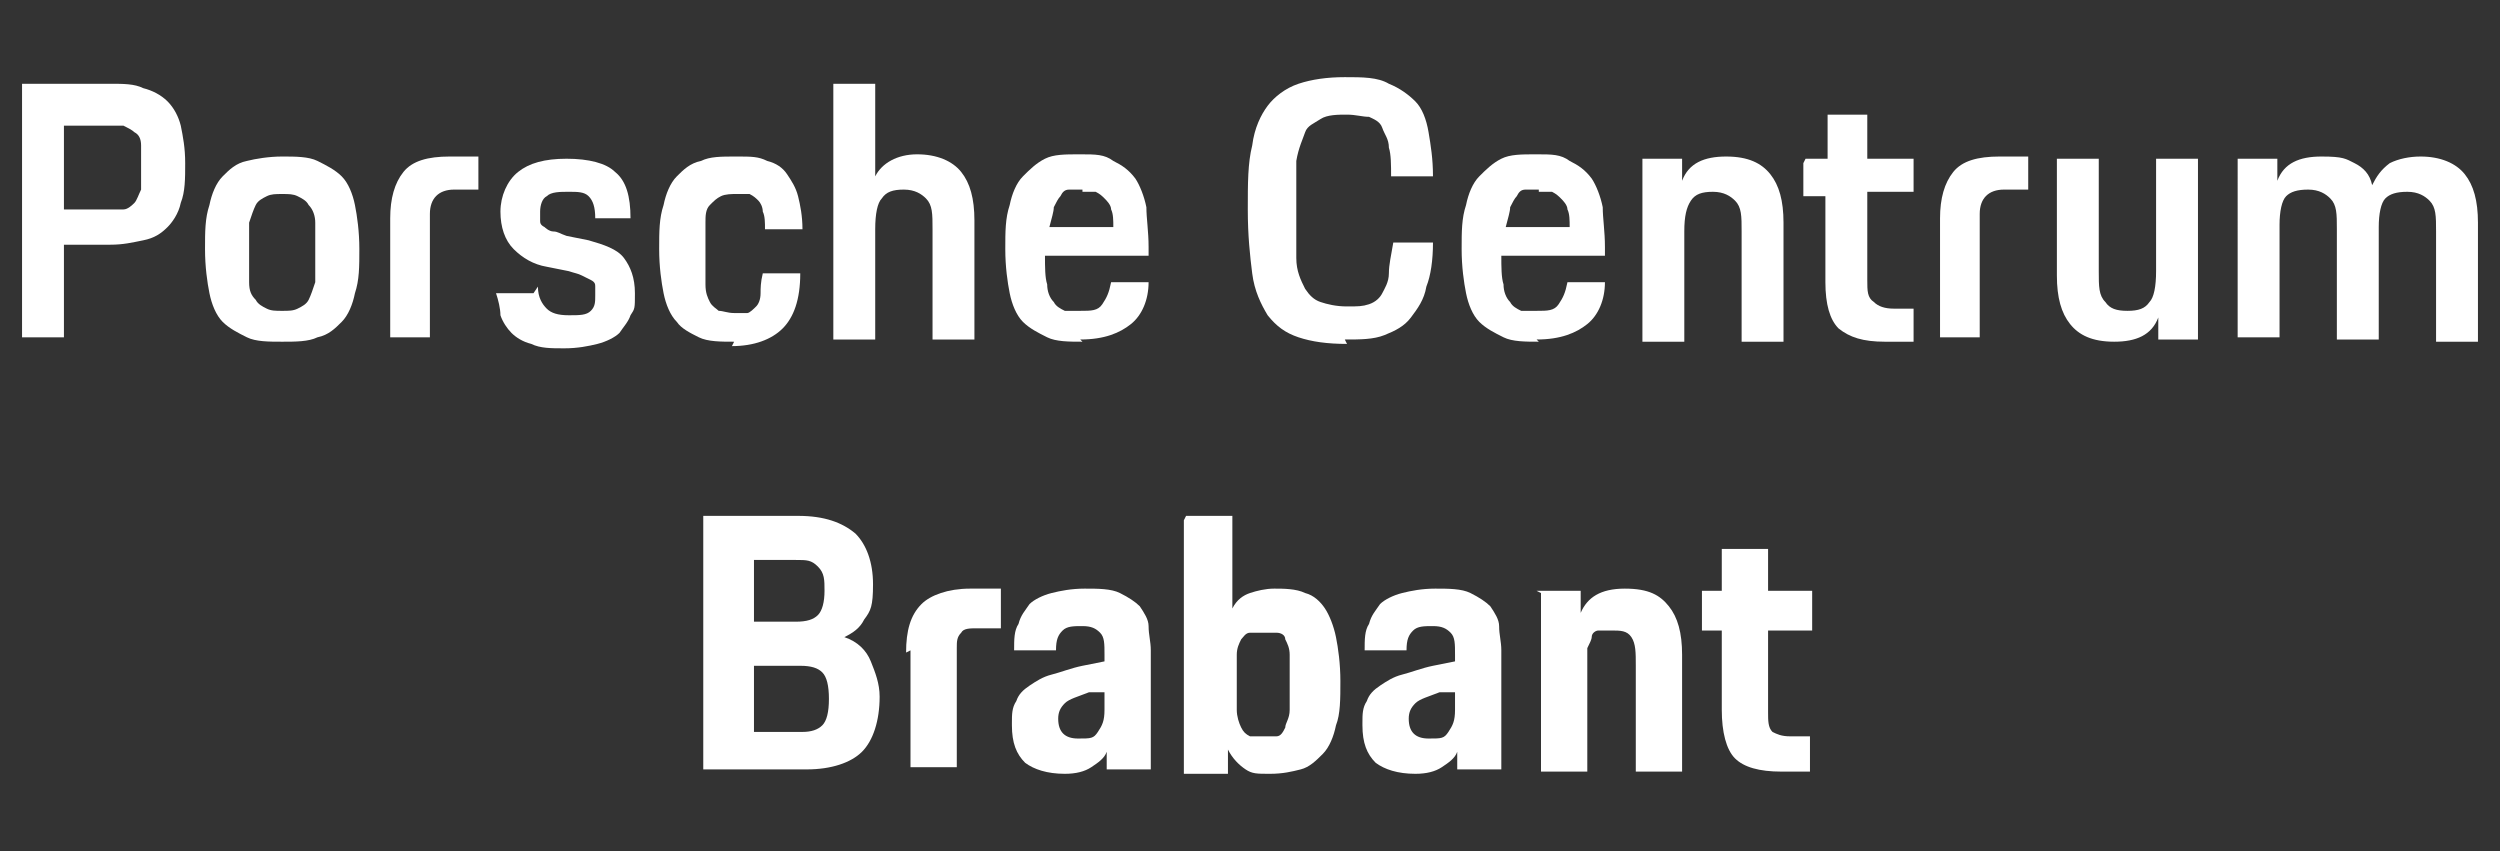
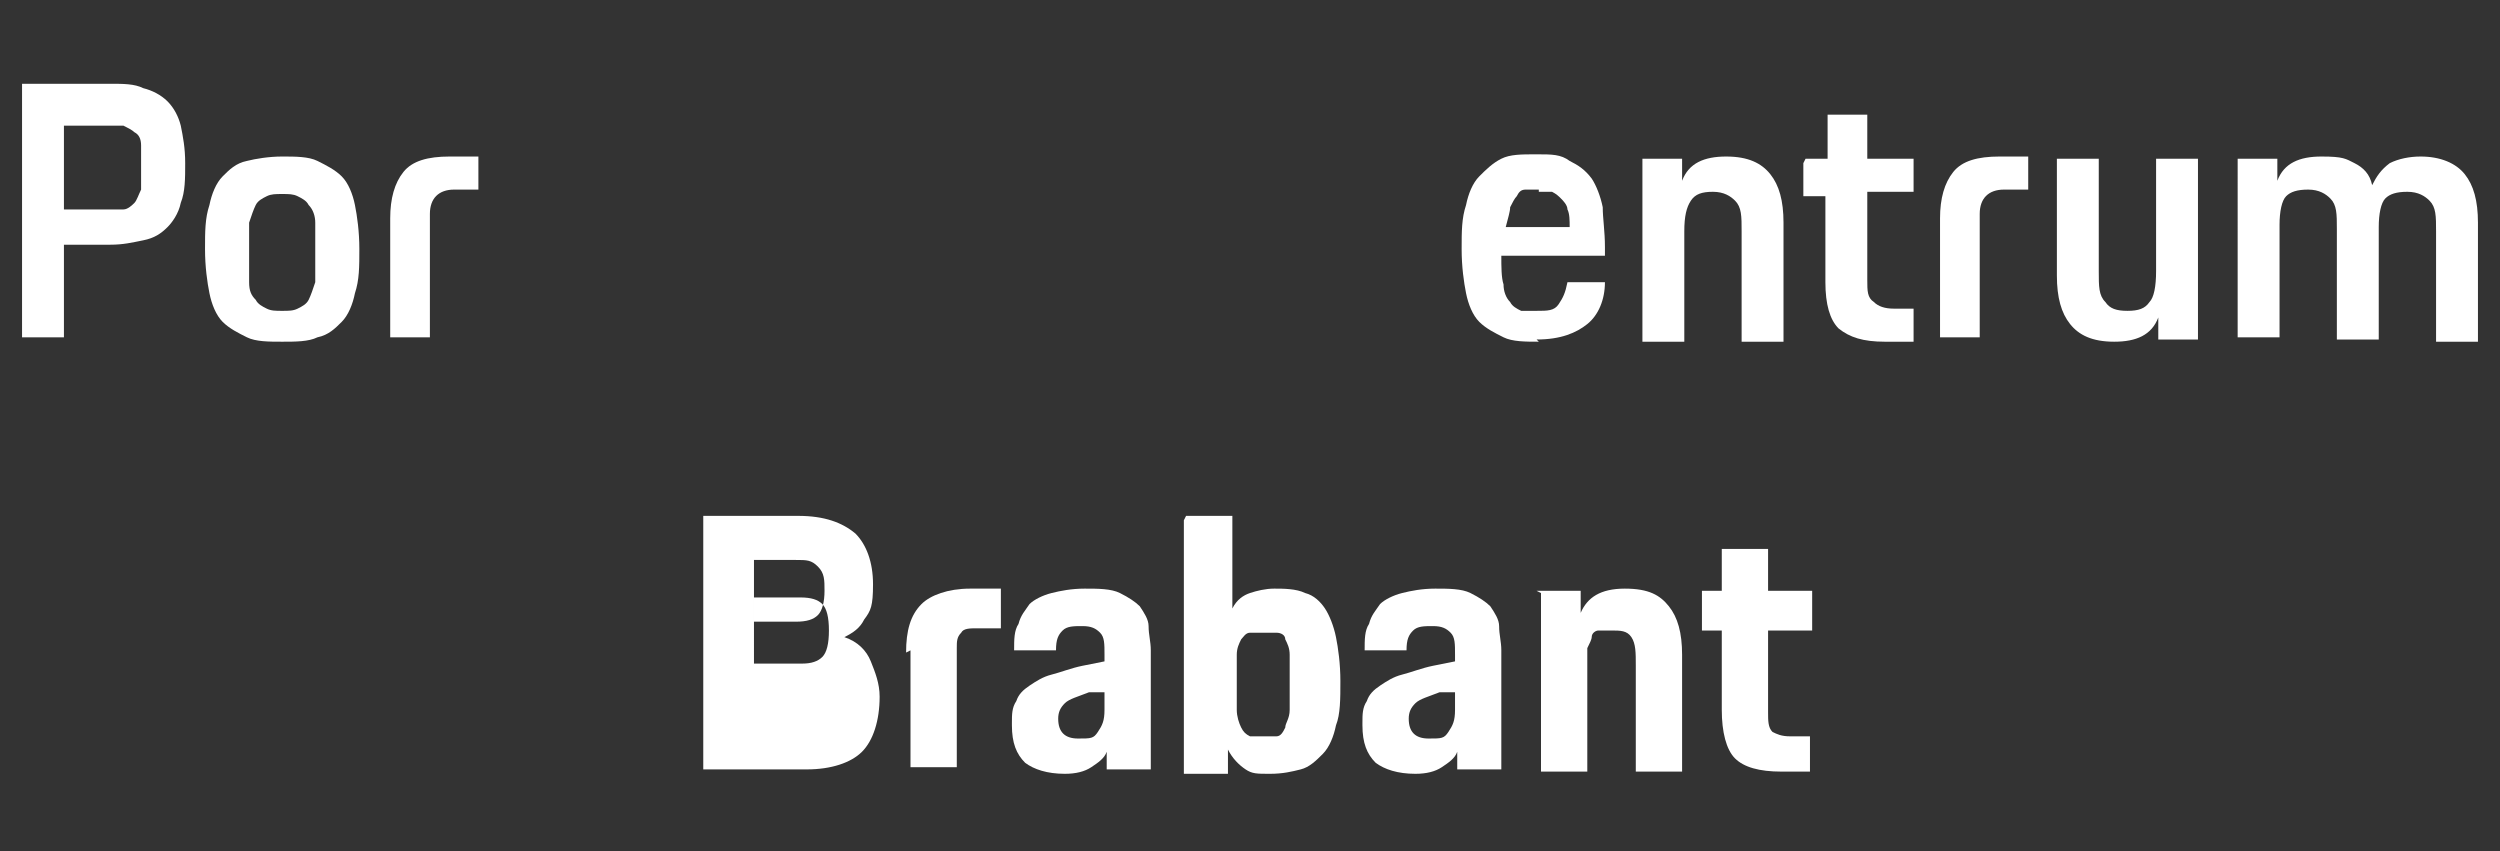
<svg xmlns="http://www.w3.org/2000/svg" id="PORSCHE" version="1.1" viewBox="0 0 113.4 38.6">
  <rect x="0" y="0" width="113.4" height="38.6" fill="#333333" stroke="none" />
  <defs>
    <style>
      .cls-1 {
        fill: #fff;
        stroke-width: 0px;
      }
    </style>
  </defs>
  <g>
    <path class="cls-1" d="M1,3.8h4c.6,0,1.1,0,1.5.2.4.1.8.3,1.1.6.3.3.5.7.6,1.1.1.5.2,1,.2,1.7s0,1.3-.2,1.8c-.1.5-.4.9-.6,1.1-.3.3-.6.5-1.1.6s-.9.2-1.5.2h-2.1v4.2H1V3.8ZM2.9,5.5v4h1.9c.3,0,.6,0,.8,0,.2,0,.4-.2.5-.3.1-.1.2-.4.3-.6,0-.3,0-.6,0-1s0-.7,0-1c0-.3-.1-.5-.3-.6-.1-.1-.3-.2-.5-.3-.2,0-.5,0-.8,0h-1.9Z" />
    <path class="cls-1" d="M12.8,15.5c-.6,0-1.2,0-1.6-.2s-.8-.4-1.1-.7c-.3-.3-.5-.8-.6-1.3-.1-.5-.2-1.2-.2-2s0-1.4.2-2c.1-.5.3-1,.6-1.3.3-.3.6-.6,1.1-.7.4-.1,1-.2,1.6-.2s1.2,0,1.6.2c.4.2.8.4,1.1.7s.5.8.6,1.3.2,1.2.2,2,0,1.4-.2,2c-.1.5-.3,1-.6,1.3-.3.3-.6.6-1.1.7-.4.2-1,.2-1.6.2ZM12.8,14.1c.3,0,.5,0,.7-.1s.4-.2.5-.4c.1-.2.2-.5.3-.8,0-.4,0-.8,0-1.4s0-1,0-1.3c0-.3-.1-.6-.3-.8-.1-.2-.3-.3-.5-.4s-.4-.1-.7-.1-.5,0-.7.1-.4.2-.5.4c-.1.2-.2.5-.3.8,0,.3,0,.8,0,1.3s0,1,0,1.4c0,.4.1.6.3.8.1.2.3.3.5.4s.4.1.7.1Z" />
    <path class="cls-1" d="M17.7,9.9c0-.9.2-1.6.6-2.1s1.1-.7,2.1-.7h1.3v1.5h-1.1c-.7,0-1.1.4-1.1,1.1v5.6h-1.8s0-5.5,0-5.5Z" />
-     <path class="cls-1" d="M24.4,13c0,.5.2.8.4,1,.2.2.5.3,1,.3s.8,0,1-.2c.2-.2.2-.4.2-.7s0-.3,0-.4c0-.1,0-.2-.2-.3s-.2-.1-.4-.2-.3-.1-.6-.2l-1-.2c-.6-.1-1.1-.4-1.5-.8-.4-.4-.6-1-.6-1.7s.3-1.4.8-1.8,1.2-.6,2.2-.6,1.8.2,2.2.6c.5.4.7,1.1.7,2.1h-1.6c0-.5-.1-.8-.3-1-.2-.2-.5-.2-.9-.2s-.8,0-1,.2c-.2.1-.3.4-.3.7s0,.3,0,.4c0,.1,0,.2.2.3,0,0,.2.2.4.2.2,0,.3.1.6.2l1,.2c.7.2,1.3.4,1.6.8.3.4.5.9.5,1.6s0,.7-.2,1c-.1.3-.3.5-.5.8-.2.2-.6.4-1,.5s-.9.2-1.5.2-1.1,0-1.5-.2c-.4-.1-.7-.3-.9-.5s-.4-.5-.5-.8c0-.3-.1-.7-.2-1h1.7Z" />
-     <path class="cls-1" d="M33.3,15.5c-.6,0-1.2,0-1.6-.2s-.8-.4-1-.7c-.3-.3-.5-.8-.6-1.3-.1-.5-.2-1.2-.2-2s0-1.4.2-2c.1-.5.3-1,.6-1.3.3-.3.6-.6,1.1-.7.4-.2.9-.2,1.6-.2s1,0,1.4.2c.4.1.7.3.9.6s.4.6.5,1,.2.9.2,1.5h-1.7c0-.3,0-.6-.1-.8,0-.2-.1-.4-.2-.5-.1-.1-.2-.2-.4-.3-.2,0-.4,0-.6,0s-.5,0-.7.1-.3.2-.5.4-.2.5-.2.8c0,.3,0,.8,0,1.4s0,1,0,1.4c0,.4.1.6.2.8.1.2.3.3.4.4.2,0,.4.1.7.1s.5,0,.6,0,.3-.2.4-.3c.1-.1.2-.3.2-.6,0-.2,0-.5.1-.9h1.7c0,1.2-.3,2-.8,2.5-.5.5-1.3.8-2.3.8Z" />
-     <path class="cls-1" d="M37.8,3.8h1.9v4.2c.3-.6,1-1,1.9-1s1.6.3,2,.8c.4.5.6,1.2.6,2.2v5.4h-1.9v-5c0-.7,0-1.1-.3-1.4-.2-.2-.5-.4-1-.4s-.8.1-1,.4c-.2.2-.3.7-.3,1.4v5h-1.9s0-11.6,0-11.6Z" />
-     <path class="cls-1" d="M49.1,15.5c-.6,0-1.2,0-1.6-.2s-.8-.4-1.1-.7c-.3-.3-.5-.8-.6-1.3-.1-.5-.2-1.2-.2-2s0-1.4.2-2c.1-.5.3-1,.6-1.3s.6-.6,1-.8c.4-.2.9-.2,1.6-.2s1.1,0,1.5.3c.4.2.7.4,1,.8.2.3.4.8.5,1.3,0,.5.1,1.1.1,1.8v.4h-4.7c0,.5,0,1,.1,1.3,0,.3.1.6.3.8.1.2.3.3.5.4.2,0,.4,0,.7,0,.5,0,.8,0,1-.3s.3-.5.4-1h1.7c0,.8-.3,1.5-.8,1.9s-1.2.7-2.3.7ZM49.1,8.6c-.2,0-.4,0-.6,0-.2,0-.3.1-.4.3-.1.1-.2.3-.3.5,0,.2-.1.5-.2.9h2.9c0-.3,0-.6-.1-.8,0-.2-.2-.4-.3-.5-.1-.1-.2-.2-.4-.3-.2,0-.4,0-.6,0Z" />
-     <path class="cls-1" d="M61.1,15.6c-.9,0-1.6-.1-2.2-.3-.6-.2-1-.5-1.4-1-.3-.5-.6-1.1-.7-1.9-.1-.8-.2-1.7-.2-2.9s0-2.1.2-2.9c.1-.8.4-1.4.7-1.8s.8-.8,1.4-1c.6-.2,1.3-.3,2.1-.3s1.5,0,2,.3c.5.2.9.5,1.2.8s.5.8.6,1.4.2,1.2.2,2h-1.9c0-.5,0-1-.1-1.3,0-.4-.2-.6-.3-.9s-.4-.4-.6-.5c-.3,0-.6-.1-1-.1s-.9,0-1.2.2-.6.3-.7.6-.3.7-.4,1.3c0,.5,0,1.3,0,2.1s0,1.7,0,2.3c0,.6.2,1,.4,1.4.2.3.4.5.7.6.3.1.7.2,1.2.2s.7,0,1-.1.5-.3.6-.5.3-.5.3-.9.1-.8.2-1.4h1.8c0,.8-.1,1.5-.3,2-.1.6-.4,1-.7,1.4-.3.4-.7.6-1.2.8s-1.1.2-1.8.2Z" />
    <path class="cls-1" d="M69.8,15.5c-.6,0-1.2,0-1.6-.2s-.8-.4-1.1-.7c-.3-.3-.5-.8-.6-1.3-.1-.5-.2-1.2-.2-2s0-1.4.2-2c.1-.5.3-1,.6-1.3s.6-.6,1-.8c.4-.2.9-.2,1.6-.2s1.1,0,1.5.3c.4.2.7.4,1,.8.2.3.4.8.5,1.3,0,.5.1,1.1.1,1.8v.4h-4.7c0,.5,0,1,.1,1.3,0,.3.1.6.3.8.1.2.3.3.5.4.2,0,.4,0,.7,0,.5,0,.8,0,1-.3s.3-.5.4-1h1.7c0,.8-.3,1.5-.8,1.9s-1.2.7-2.3.7ZM69.8,8.6c-.2,0-.4,0-.6,0-.2,0-.3.1-.4.3-.1.1-.2.3-.3.5,0,.2-.1.5-.2.9h2.9c0-.3,0-.6-.1-.8,0-.2-.2-.4-.3-.5-.1-.1-.2-.2-.4-.3-.2,0-.4,0-.6,0Z" />
    <path class="cls-1" d="M74.5,7.2h1.8v1c.3-.8,1-1.1,2-1.1s1.6.3,2,.8c.4.5.6,1.2.6,2.2v5.4h-1.9v-5c0-.7,0-1.1-.3-1.4-.2-.2-.5-.4-1-.4s-.8.1-1,.4-.3.7-.3,1.4v5h-1.9s0-8.2,0-8.2Z" />
    <path class="cls-1" d="M81.9,7.2h1v-2h1.8v2h2.1v1.5h-2.1v4c0,.5,0,.8.3,1,.2.2.5.3.9.3h.9v1.5h-1.3c-1,0-1.6-.2-2.1-.6-.4-.4-.6-1.1-.6-2.1v-3.9h-1s0-1.5,0-1.5Z" />
    <path class="cls-1" d="M88,9.9c0-.9.2-1.6.6-2.1s1.1-.7,2.1-.7h1.3v1.5h-1.1c-.7,0-1.1.4-1.1,1.1v5.6h-1.8s0-5.5,0-5.5Z" />
    <path class="cls-1" d="M93.3,7.2h1.9v5.1c0,.7,0,1.1.3,1.4.2.3.5.4,1,.4s.8-.1,1-.4c.2-.2.3-.7.3-1.4v-5.1h1.9v8.2h-1.8v-1c-.3.8-1,1.1-2,1.1s-1.6-.3-2-.8c-.4-.5-.6-1.2-.6-2.2,0,0,0-5.4,0-5.4Z" />
    <path class="cls-1" d="M101.5,7.2h1.8v1c.3-.8,1-1.1,2-1.1s1.1.1,1.5.3c.4.2.7.5.8,1,.2-.4.4-.7.8-1,.4-.2.9-.3,1.4-.3.9,0,1.6.3,2,.8.4.5.6,1.2.6,2.2v5.4h-1.9v-5c0-.7,0-1.1-.3-1.4-.2-.2-.5-.4-1-.4s-.8.1-1,.3-.3.7-.3,1.3v5.1h-1.9v-5c0-.7,0-1.1-.3-1.4-.2-.2-.5-.4-1-.4s-.8.1-1,.3c-.2.2-.3.7-.3,1.3v5.1h-1.9V7.2h0Z" />
  </g>
  <g>
-     <path class="cls-1" d="M32,23.4h4.2c1.2,0,2,.3,2.6.8.5.5.8,1.3.8,2.3s-.1,1.2-.4,1.6c-.2.4-.5.6-.9.8.6.2,1,.6,1.2,1.1.2.5.4,1,.4,1.6,0,1.1-.3,2-.8,2.5-.5.5-1.4.8-2.5.8h-4.7v-11.5ZM34.2,25.4v2.8h1.9c.5,0,.8-.1,1-.3s.3-.6.3-1.1,0-.8-.3-1.1-.5-.3-1-.3h-1.8ZM34.2,30.1v3.1h2.2c.4,0,.7-.1.9-.3.2-.2.3-.6.3-1.2s-.1-1-.3-1.2c-.2-.2-.5-.3-1-.3h-2.1Z" />
+     <path class="cls-1" d="M32,23.4h4.2c1.2,0,2,.3,2.6.8.5.5.8,1.3.8,2.3s-.1,1.2-.4,1.6c-.2.4-.5.6-.9.8.6.2,1,.6,1.2,1.1.2.5.4,1,.4,1.6,0,1.1-.3,2-.8,2.5-.5.5-1.4.8-2.5.8h-4.7v-11.5ZM34.2,25.4v2.8h1.9c.5,0,.8-.1,1-.3s.3-.6.3-1.1,0-.8-.3-1.1-.5-.3-1-.3h-1.8ZM34.2,30.1h2.2c.4,0,.7-.1.9-.3.2-.2.3-.6.3-1.2s-.1-1-.3-1.2c-.2-.2-.5-.3-1-.3h-2.1Z" />
    <path class="cls-1" d="M41.1,29.6c0-1,.2-1.7.7-2.2.4-.4,1.2-.7,2.2-.7h1.4v1.8h-1.1c-.3,0-.6,0-.7.2-.2.2-.2.4-.2.7v5.4h-2.1v-5.3Z" />
    <path class="cls-1" d="M45.9,32.8c0-.4,0-.7.2-1,.1-.3.3-.5.6-.7.3-.2.6-.4,1-.5.4-.1.9-.3,1.4-.4l1-.2v-.3c0-.5,0-.8-.2-1s-.4-.3-.8-.3-.7,0-.9.2-.3.4-.3.9h-1.9c0-.5,0-.9.2-1.2.1-.4.3-.6.5-.9.2-.2.6-.4,1-.5.4-.1.9-.2,1.5-.2s1.2,0,1.6.2c.4.2.7.4.9.6.2.3.4.6.4.9,0,.4.1.7.1,1.1v5.4h-2v-.8c-.1.3-.4.5-.7.7-.3.2-.7.3-1.2.3-.8,0-1.4-.2-1.8-.5-.4-.4-.6-.9-.6-1.7ZM50.1,31.4h-.7c-.5.2-.9.3-1.1.5s-.3.4-.3.7c0,.6.3.9.9.9s.7,0,.9-.3.3-.5.3-1v-.8Z" />
    <path class="cls-1" d="M53.8,23.4h2.1v4.2c.2-.4.5-.6.8-.7.3-.1.7-.2,1.1-.2s1,0,1.4.2c.4.1.7.4.9.7.2.3.4.8.5,1.3.1.5.2,1.2.2,2s0,1.5-.2,2c-.1.5-.3,1-.6,1.3-.3.3-.6.6-1,.7-.4.1-.8.2-1.4.2s-.8,0-1.1-.2c-.3-.2-.6-.5-.8-.9v1.1h-2v-11.5ZM57.3,33.4c.3,0,.5,0,.6,0,.2,0,.3-.2.4-.4,0-.2.2-.4.2-.8s0-.8,0-1.3,0-.9,0-1.2c0-.3-.1-.5-.2-.7,0-.2-.2-.3-.4-.3-.2,0-.4,0-.6,0s-.5,0-.6,0c-.2,0-.3.2-.4.3-.1.2-.2.4-.2.7s0,.7,0,1.2,0,1,0,1.3.1.6.2.8c.1.2.2.3.4.4.2,0,.4,0,.6,0Z" />
    <path class="cls-1" d="M61.8,32.8c0-.4,0-.7.2-1,.1-.3.3-.5.6-.7.3-.2.6-.4,1-.5.4-.1.9-.3,1.4-.4l1-.2v-.3c0-.5,0-.8-.2-1s-.4-.3-.8-.3-.7,0-.9.2-.3.4-.3.9h-1.9c0-.5,0-.9.2-1.2.1-.4.3-.6.5-.9.2-.2.6-.4,1-.5.4-.1.9-.2,1.5-.2s1.2,0,1.6.2c.4.2.7.4.9.6.2.3.4.6.4.9,0,.4.1.7.1,1.1v5.4h-2v-.8c-.1.3-.4.5-.7.7-.3.2-.7.3-1.2.3-.8,0-1.4-.2-1.8-.5-.4-.4-.6-.9-.6-1.7ZM66,31.4h-.7c-.5.2-.9.3-1.1.5s-.3.4-.3.7c0,.6.3.9.9.9s.7,0,.9-.3.3-.5.3-1v-.8Z" />
    <path class="cls-1" d="M69.7,26.8h2v1c.3-.7.9-1.1,2-1.1s1.6.3,2,.8c.4.5.6,1.2.6,2.2v5.3h-2.1v-4.8c0-.6,0-1-.2-1.3s-.5-.3-.9-.3-.4,0-.6,0c-.1,0-.3.1-.3.3,0,.1-.1.3-.2.5,0,.2,0,.5,0,.8v4.8h-2.1v-8.1Z" />
    <path class="cls-1" d="M77.1,26.8h1v-1.9h2.1v1.9h2v1.8h-2v3.7c0,.4,0,.7.2.9.2.1.4.2.8.2h.9v1.6h-1.3c-1,0-1.7-.2-2.1-.6-.4-.4-.6-1.2-.6-2.2v-3.6h-.9v-1.8Z" />
  </g>
</svg>